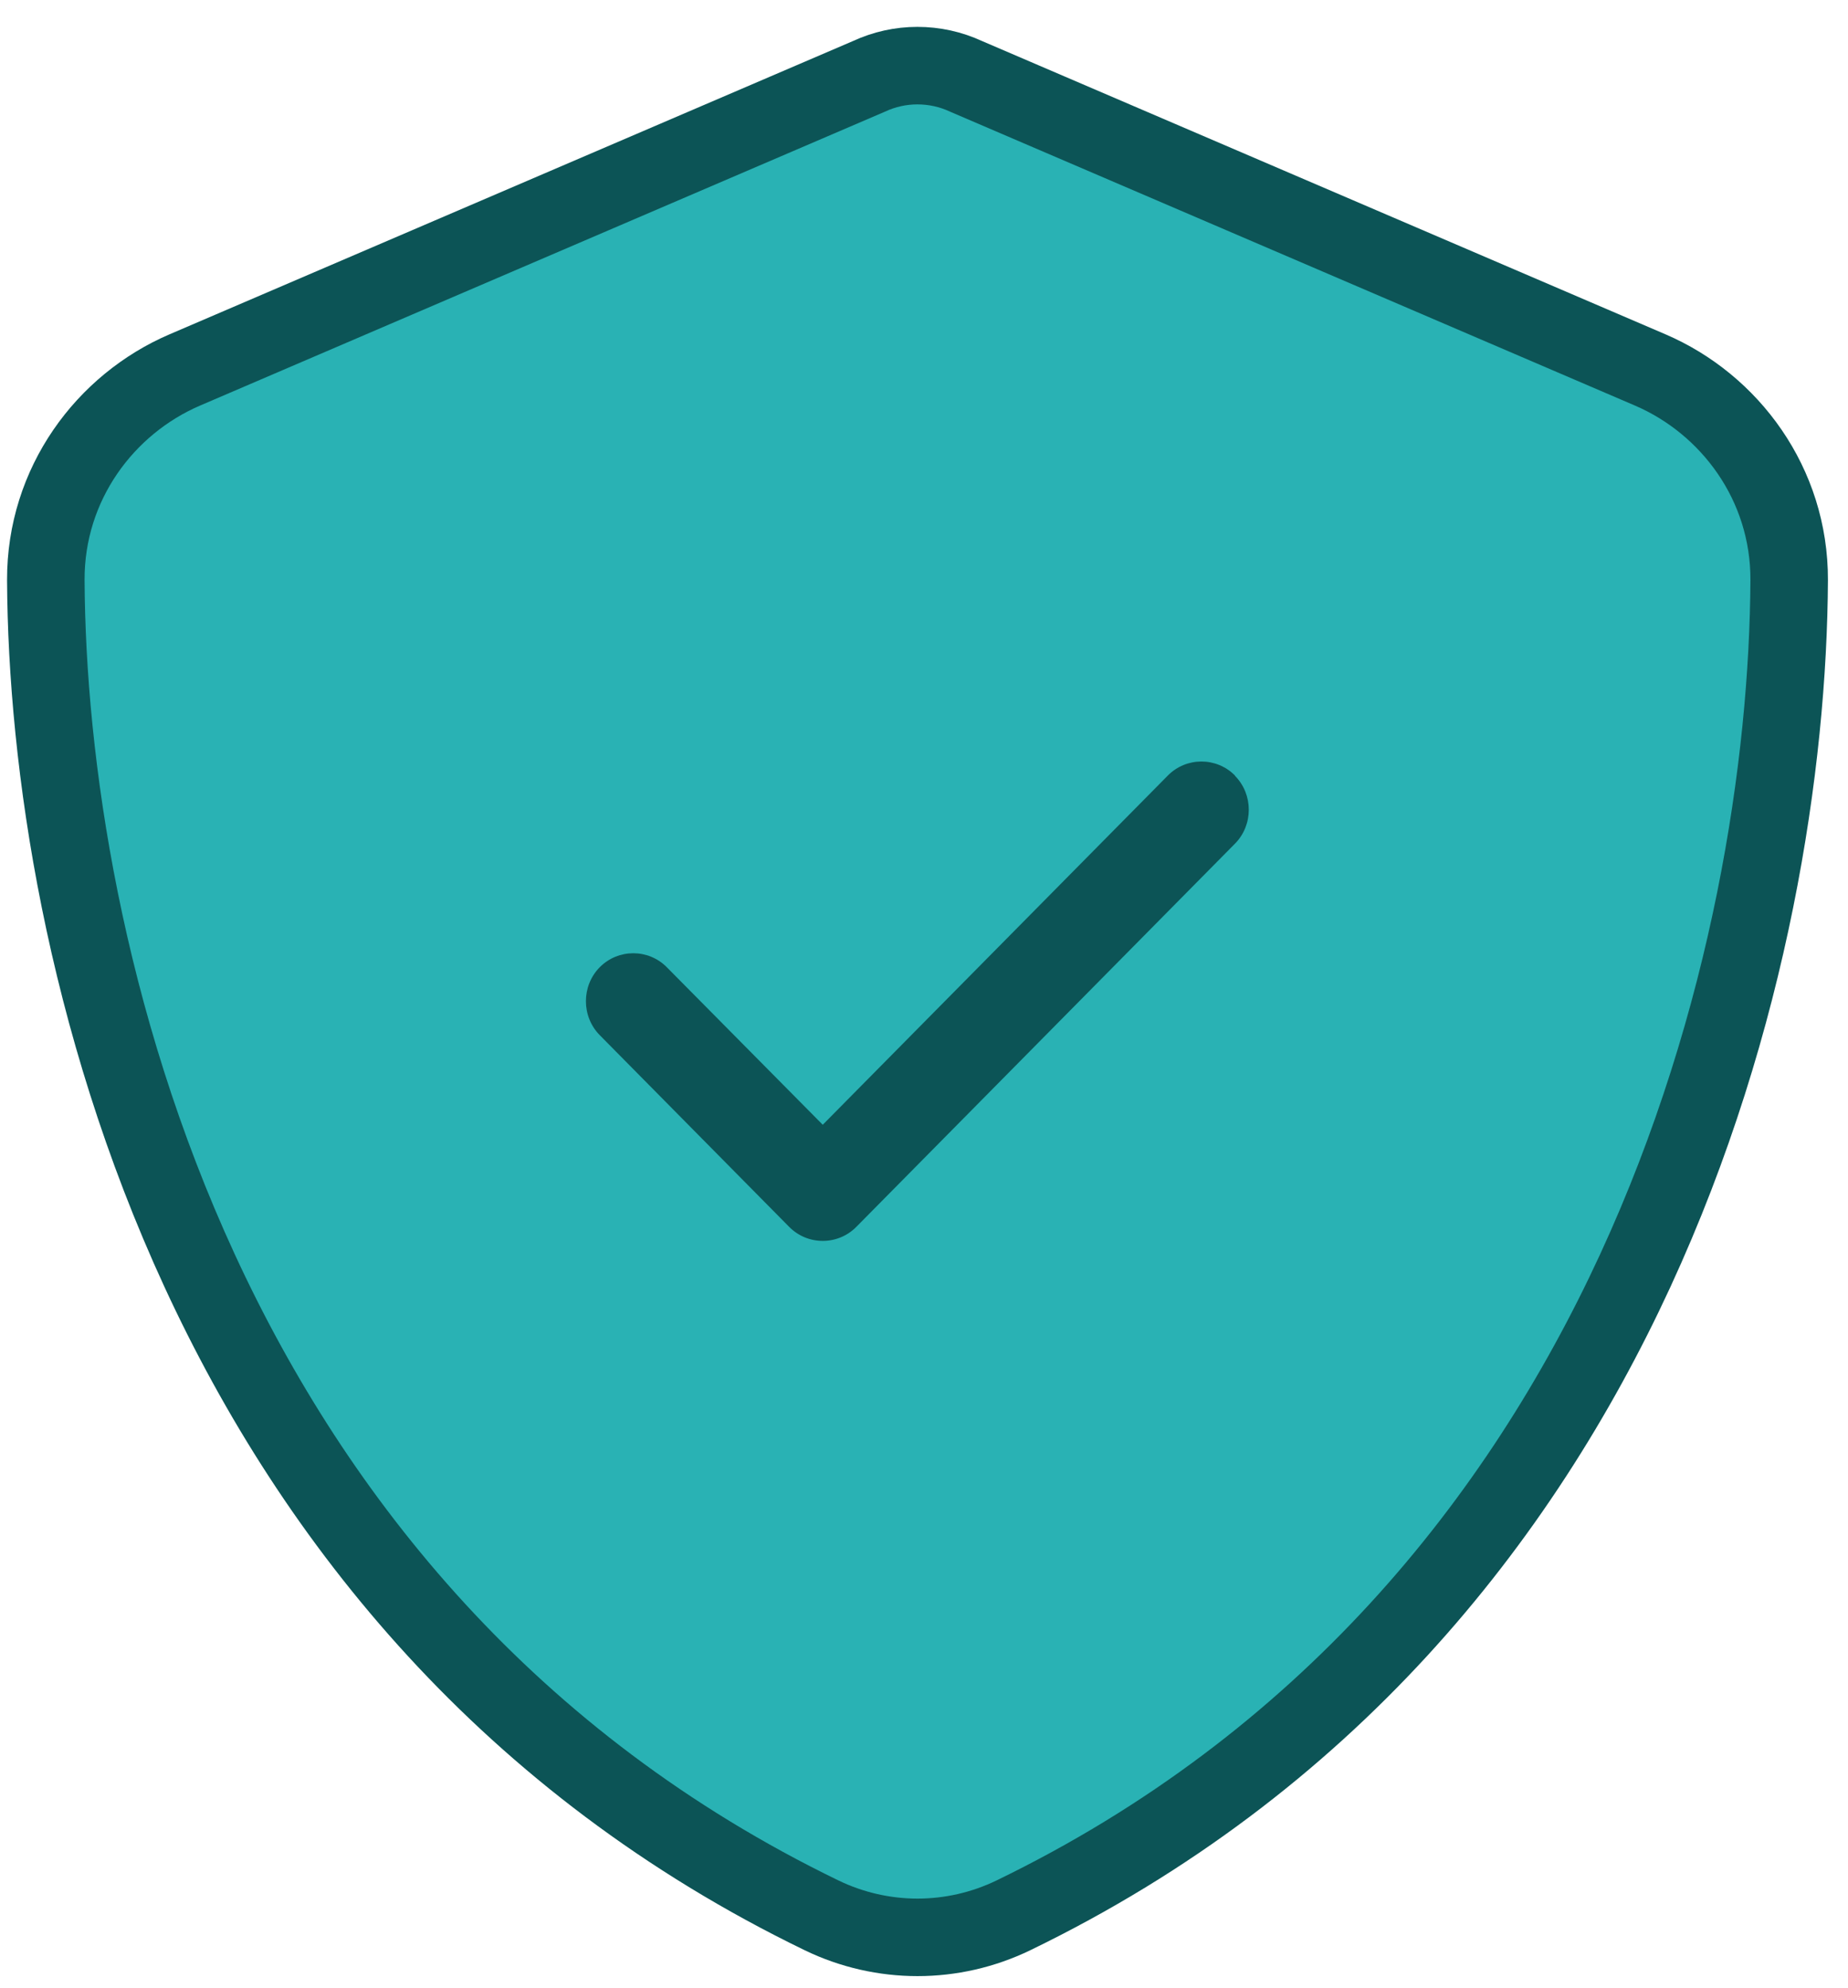
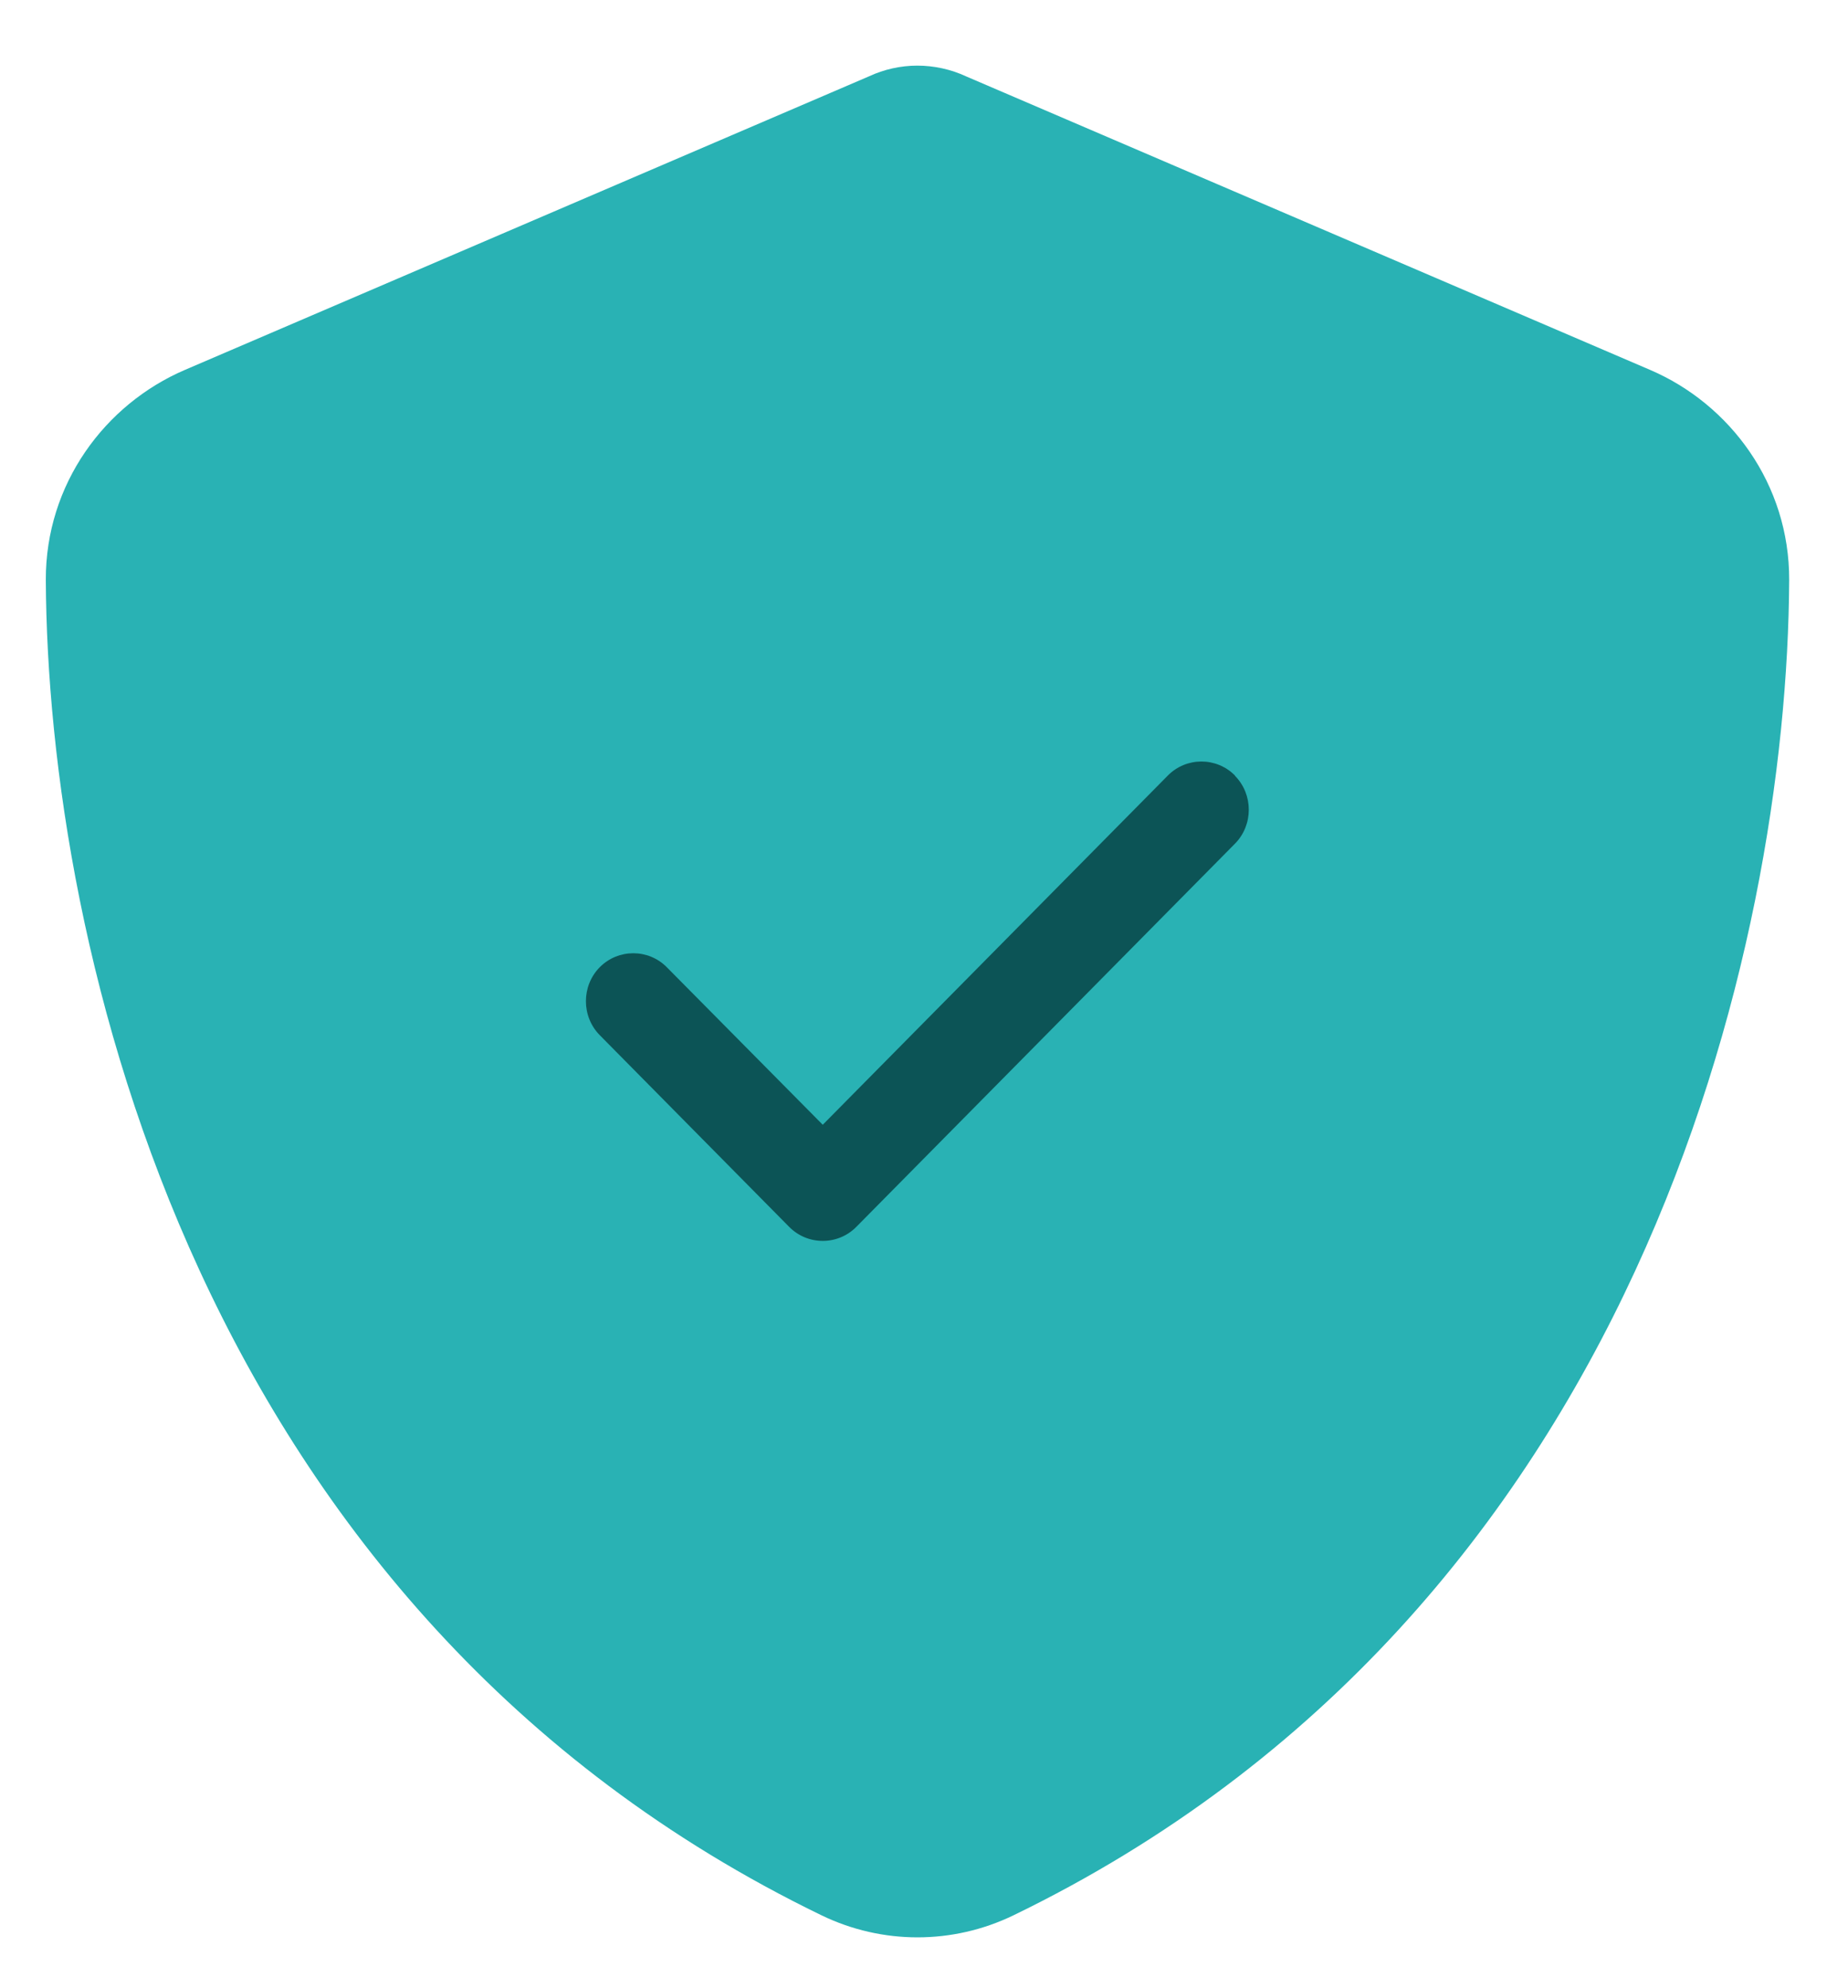
<svg xmlns="http://www.w3.org/2000/svg" width="53" height="57" viewBox="0 0 53 57" fill="none">
  <path d="M47.327 10.608C49.615 11.59 51.322 13.879 51.313 16.633C51.261 27.096 47.006 46.223 29.065 54.923C27.323 55.765 25.304 55.765 23.562 54.923C5.613 46.223 1.366 27.096 1.314 16.633C1.305 13.879 3.012 11.59 5.301 10.608L24.923 2.189C25.356 1.987 25.833 1.882 26.309 1.882C26.786 1.882 27.271 1.987 27.705 2.189L47.327 10.608Z" fill="#29B2B4" />
-   <path d="M26.309 1.882C26.795 1.882 27.271 1.987 27.705 2.189L47.327 10.608C49.615 11.59 51.322 13.879 51.313 16.633C51.261 27.096 47.006 46.223 29.065 54.923C27.323 55.765 25.304 55.765 23.562 54.923C5.613 46.223 1.366 27.096 1.314 16.633C1.305 13.879 3.012 11.59 5.301 10.608L24.923 2.189C25.356 1.987 25.833 1.882 26.309 1.882Z" stroke="#0C5456" stroke-width="2.223" stroke-miterlimit="10" />
-   <path d="M35.418 22.246C35.947 22.781 35.947 23.658 35.418 24.193L24.558 35.182C24.03 35.717 23.163 35.717 22.634 35.182L17.2 29.683C16.672 29.148 16.672 28.271 17.2 27.736C17.729 27.201 18.596 27.201 19.124 27.736L23.596 32.253L33.494 22.238C34.023 21.703 34.889 21.703 35.418 22.238V22.246Z" fill="#0C5456" />
+   <path d="M35.418 22.246C35.947 22.781 35.947 23.658 35.418 24.193L24.558 35.182C24.03 35.717 23.163 35.717 22.634 35.182L17.2 29.683C16.672 29.148 16.672 28.271 17.2 27.736C17.729 27.201 18.596 27.201 19.124 27.736L23.596 32.253L33.494 22.238C34.023 21.703 34.889 21.703 35.418 22.238V22.246" fill="#0C5456" />
</svg>